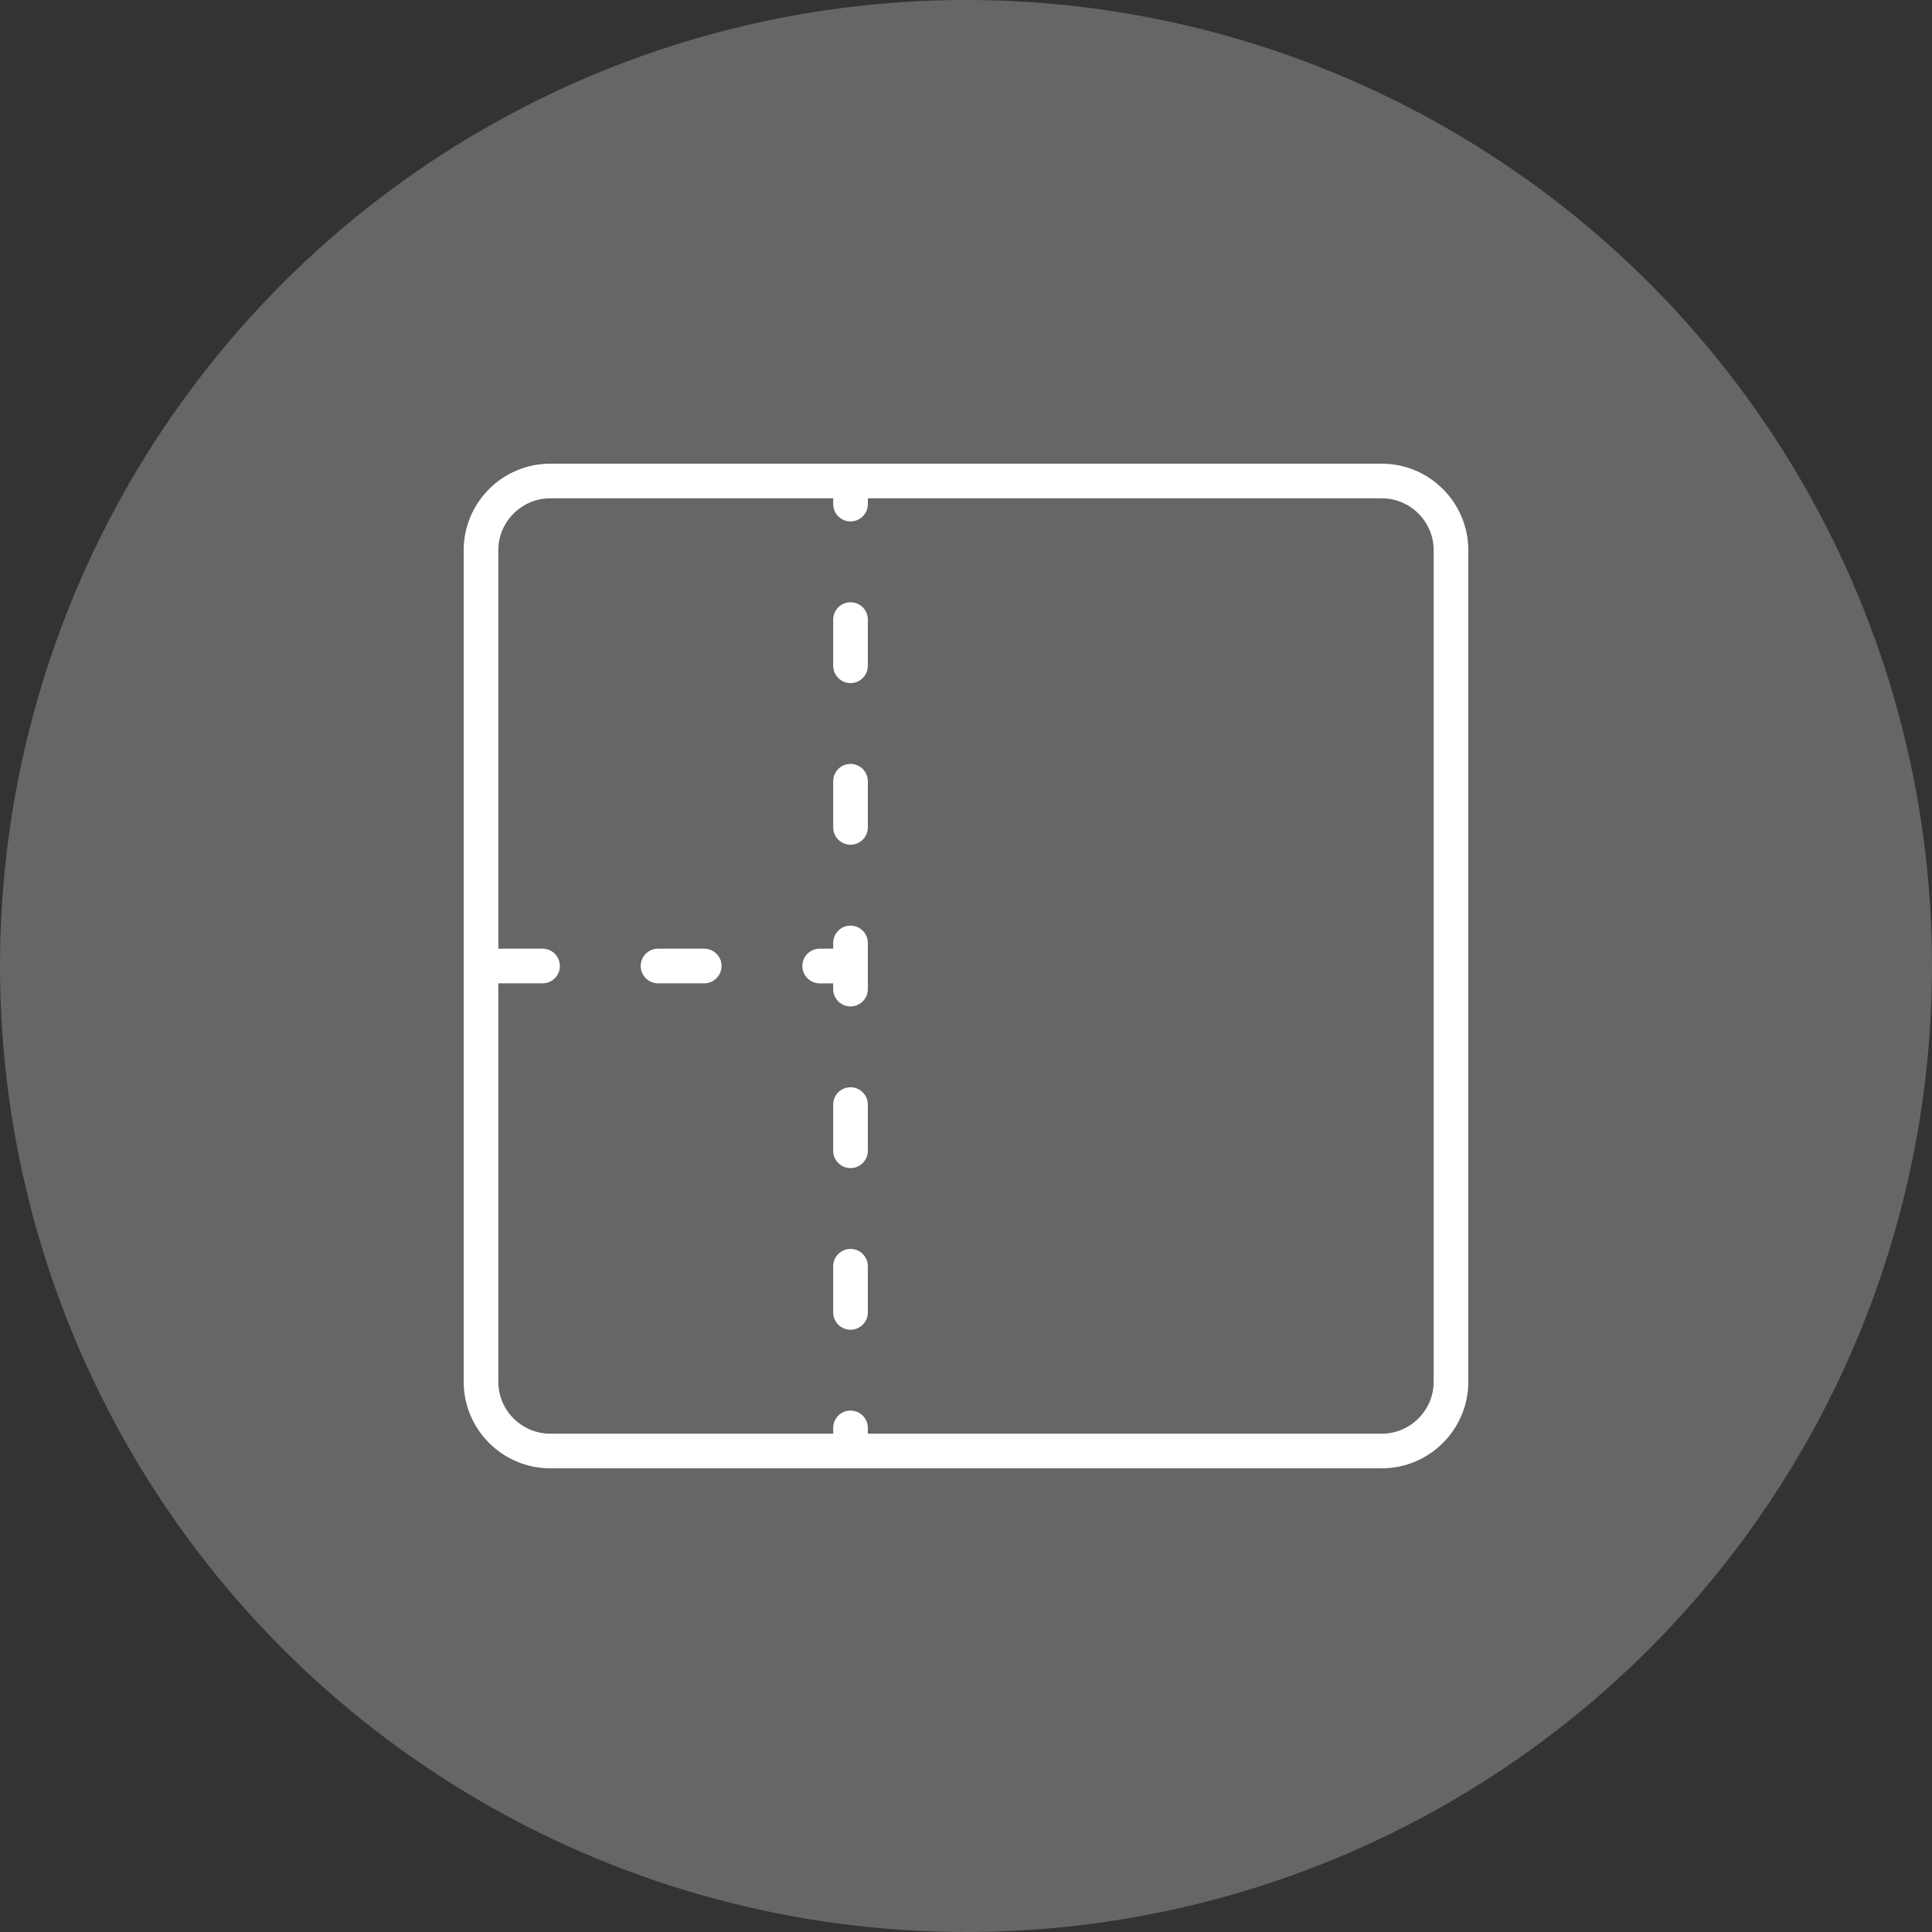
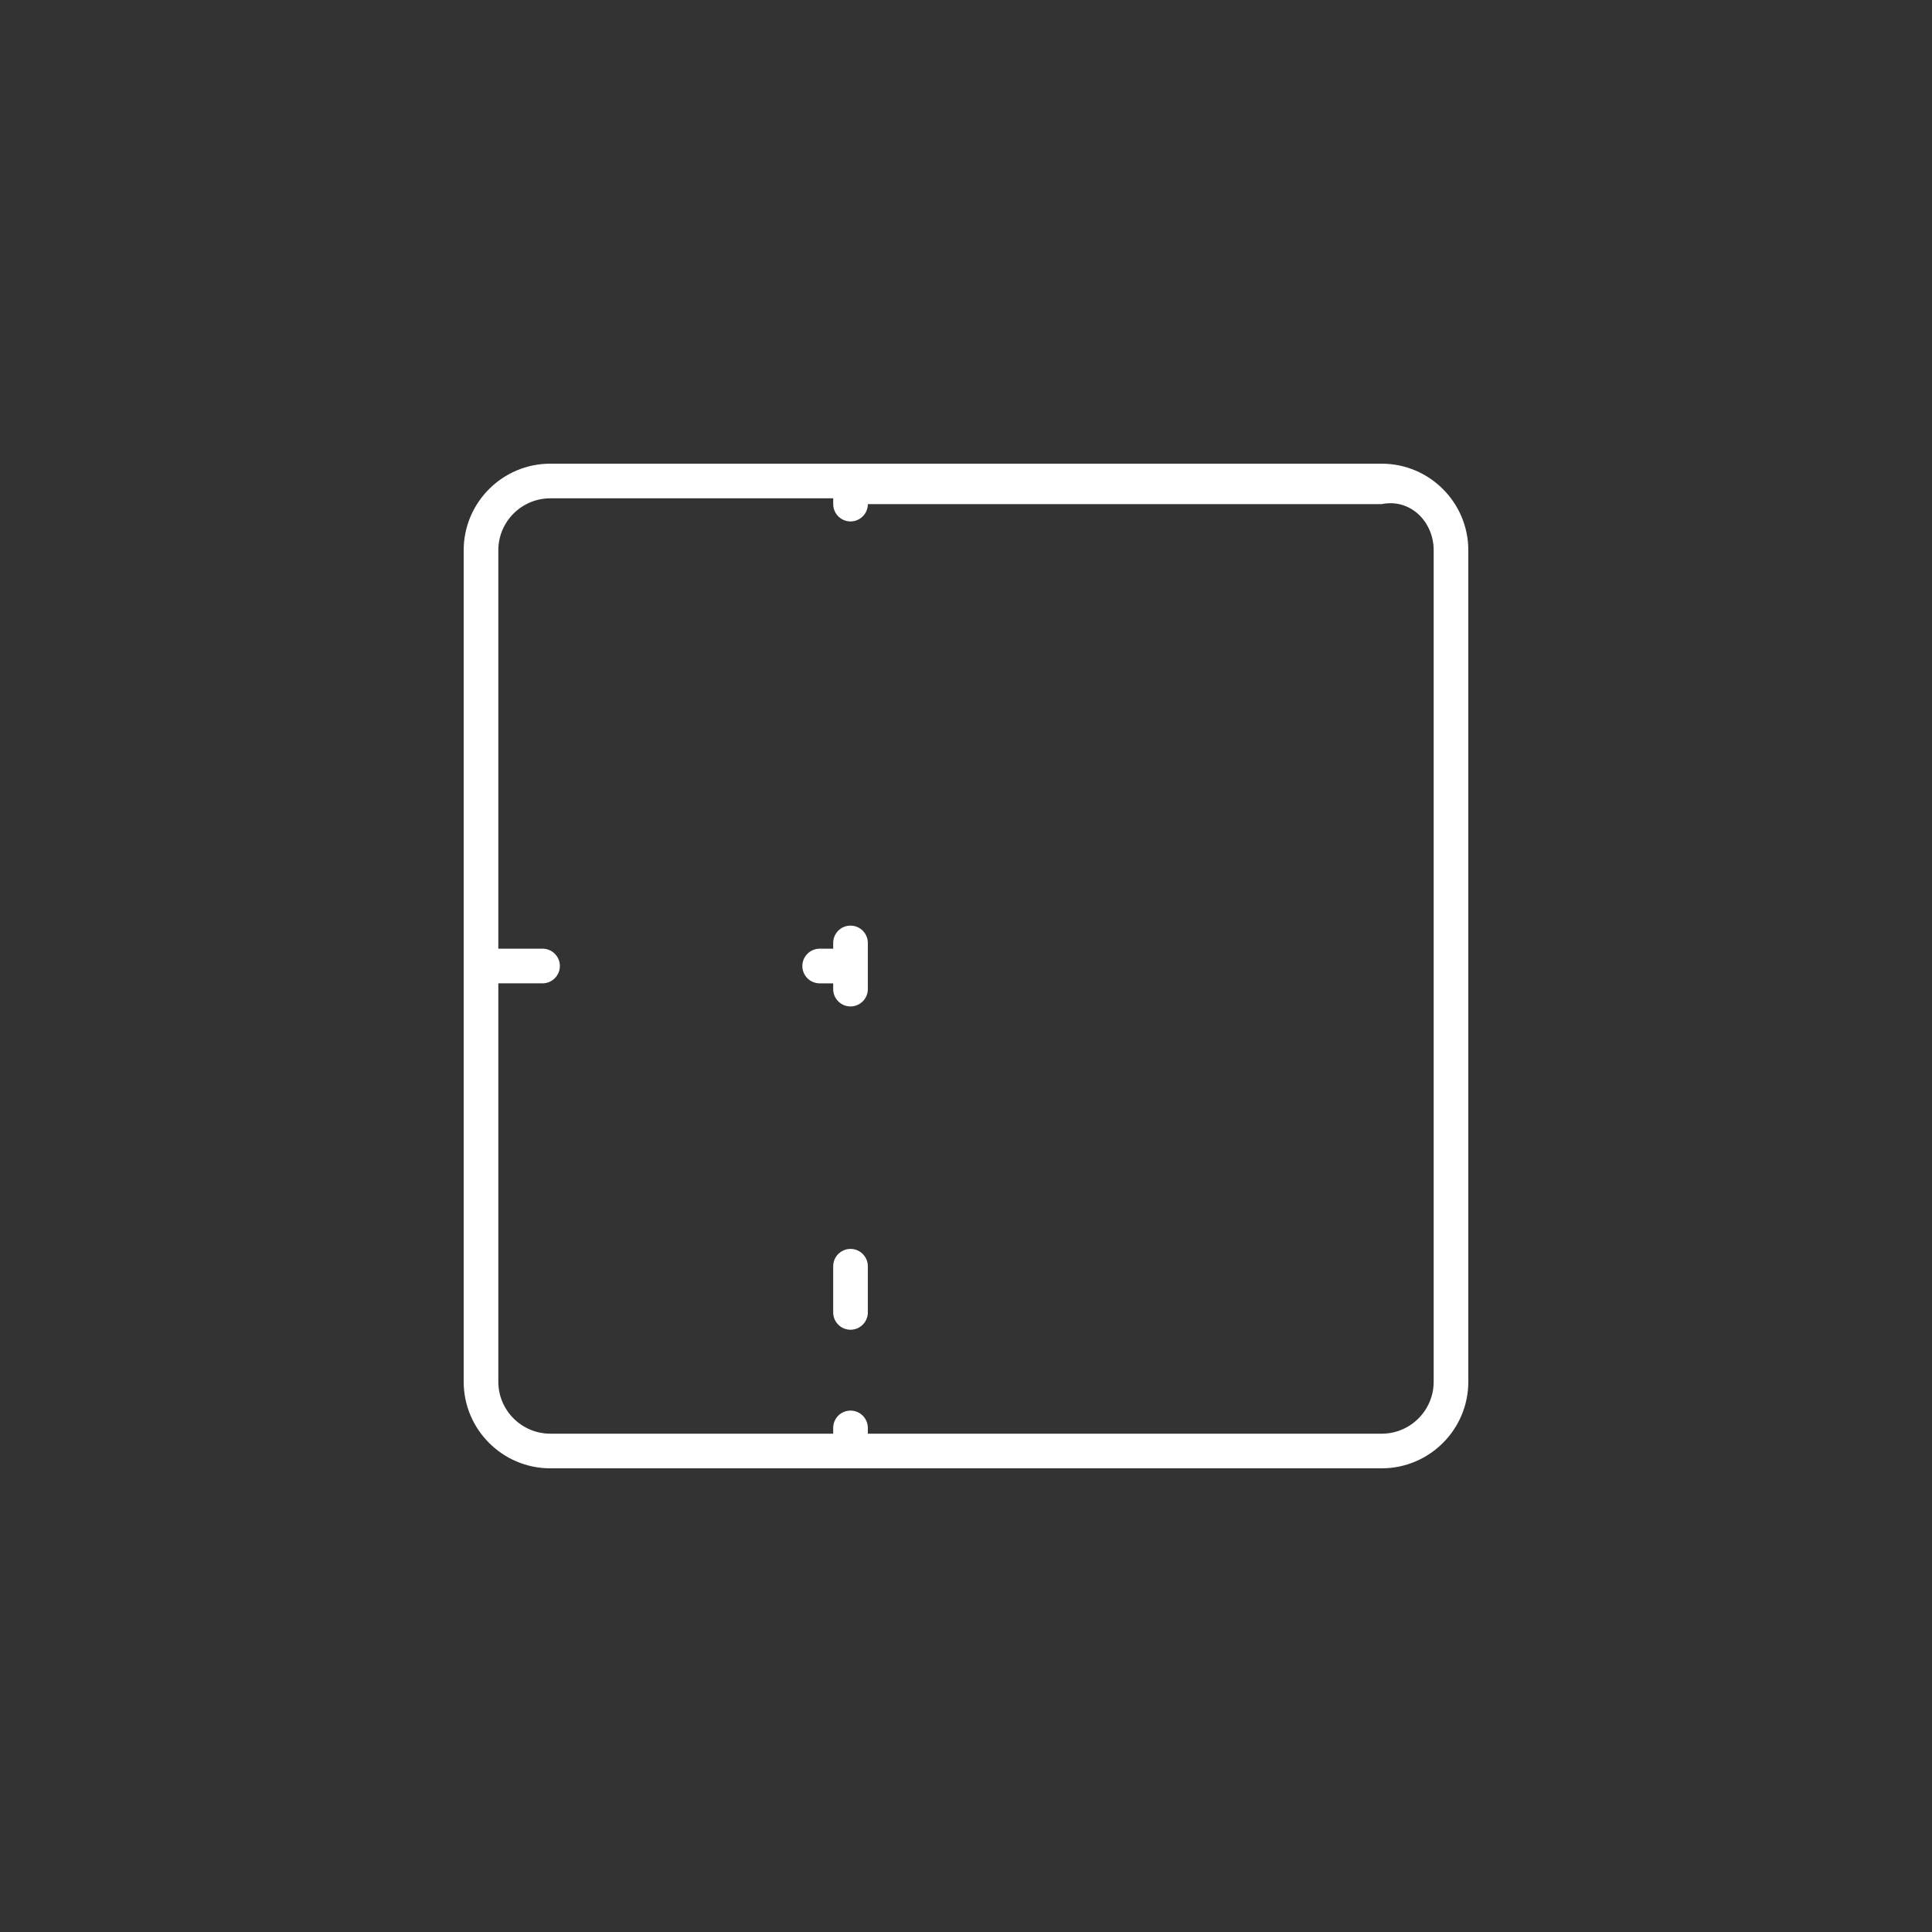
<svg xmlns="http://www.w3.org/2000/svg" version="1.1" id="Ebene_1" x="0px" y="0px" width="100px" height="100px" viewBox="0 0 100 100" style="enable-background:new 0 0 100 100;" xml:space="preserve">
  <rect x="0" y="0" width="100" height="100" fill="#333333" stroke="none" />
  <style type="text/css">
	.st0{fill:#666666;}
	.st1{fill:#FFFFFF;}
</style>
-   <circle class="st0" cx="50" cy="50" r="50" />
-   <path class="st1" d="M24,28.483v43.035C24,73.989,26.011,76,28.483,76h43.035C73.989,76,76,73.989,76,71.517V28.483  C76,26.011,73.989,24,71.517,24H28.483C26.011,24,24,26.011,24,28.483z M74.207,28.483v43.035  c0,1.483-1.207,2.69-2.69,2.69H44.919V73.908c0-0.495-0.402-0.896-0.897-0.896c-0.495,0-0.896,0.402-0.896,0.896  v0.299H28.483c-1.483,0-2.69-1.207-2.69-2.69V50.897h2.289c0.495,0,0.897-0.402,0.897-0.897  s-0.402-0.897-0.897-0.897h-2.289V28.483c0-1.483,1.207-2.69,2.69-2.69h14.644v0.299  c0,0.495,0.402,0.897,0.896,0.897c0.495,0,0.897-0.402,0.897-0.897v-0.299h26.598  C73,25.793,74.207,27,74.207,28.483z" />
-   <path class="st1" d="M37.347,50c0-0.495-0.402-0.897-0.897-0.897h-2.391c-0.495,0-0.897,0.402-0.897,0.897  s0.402,0.897,0.897,0.897h2.391C36.945,50.897,37.347,50.495,37.347,50z" />
+   <path class="st1" d="M24,28.483v43.035C24,73.989,26.011,76,28.483,76h43.035C73.989,76,76,73.989,76,71.517V28.483  C76,26.011,73.989,24,71.517,24H28.483C26.011,24,24,26.011,24,28.483z M74.207,28.483v43.035  c0,1.483-1.207,2.69-2.69,2.69H44.919V73.908c0-0.495-0.402-0.896-0.897-0.896c-0.495,0-0.896,0.402-0.896,0.896  v0.299H28.483c-1.483,0-2.69-1.207-2.69-2.69V50.897h2.289c0.495,0,0.897-0.402,0.897-0.897  s-0.402-0.897-0.897-0.897h-2.289V28.483c0-1.483,1.207-2.69,2.69-2.69h14.644v0.299  c0,0.495,0.402,0.897,0.896,0.897c0.495,0,0.897-0.402,0.897-0.897h26.598  C73,25.793,74.207,27,74.207,28.483z" />
  <path class="st1" d="M43.126,65.54v2.391c0,0.495,0.402,0.896,0.896,0.896c0.495,0,0.897-0.402,0.897-0.896v-2.391  c0-0.495-0.402-0.897-0.897-0.897C43.528,64.644,43.126,65.045,43.126,65.54z" />
-   <path class="st1" d="M43.126,57.172v2.391c0,0.495,0.402,0.897,0.896,0.897c0.495,0,0.897-0.402,0.897-0.897v-2.391  c0-0.495-0.402-0.896-0.897-0.896C43.528,56.276,43.126,56.677,43.126,57.172z" />
  <path class="st1" d="M43.126,48.805v0.299h-0.699c-0.495,0-0.897,0.402-0.897,0.897s0.402,0.897,0.897,0.897h0.699  v0.299c0,0.495,0.402,0.896,0.896,0.896c0.495,0,0.897-0.402,0.897-0.896v-2.391c0-0.495-0.402-0.896-0.897-0.896  C43.528,47.908,43.126,48.31,43.126,48.805z" />
-   <path class="st1" d="M43.126,40.437v2.391c0,0.495,0.402,0.896,0.896,0.896c0.495,0,0.897-0.402,0.897-0.896v-2.391  c0-0.495-0.402-0.897-0.897-0.897C43.528,39.54,43.126,39.942,43.126,40.437z" />
-   <path class="st1" d="M43.126,32.069v2.391c0,0.495,0.402,0.897,0.896,0.897c0.495,0,0.897-0.402,0.897-0.897V32.069  c0-0.495-0.402-0.897-0.897-0.897C43.528,31.172,43.126,31.574,43.126,32.069z" />
</svg>